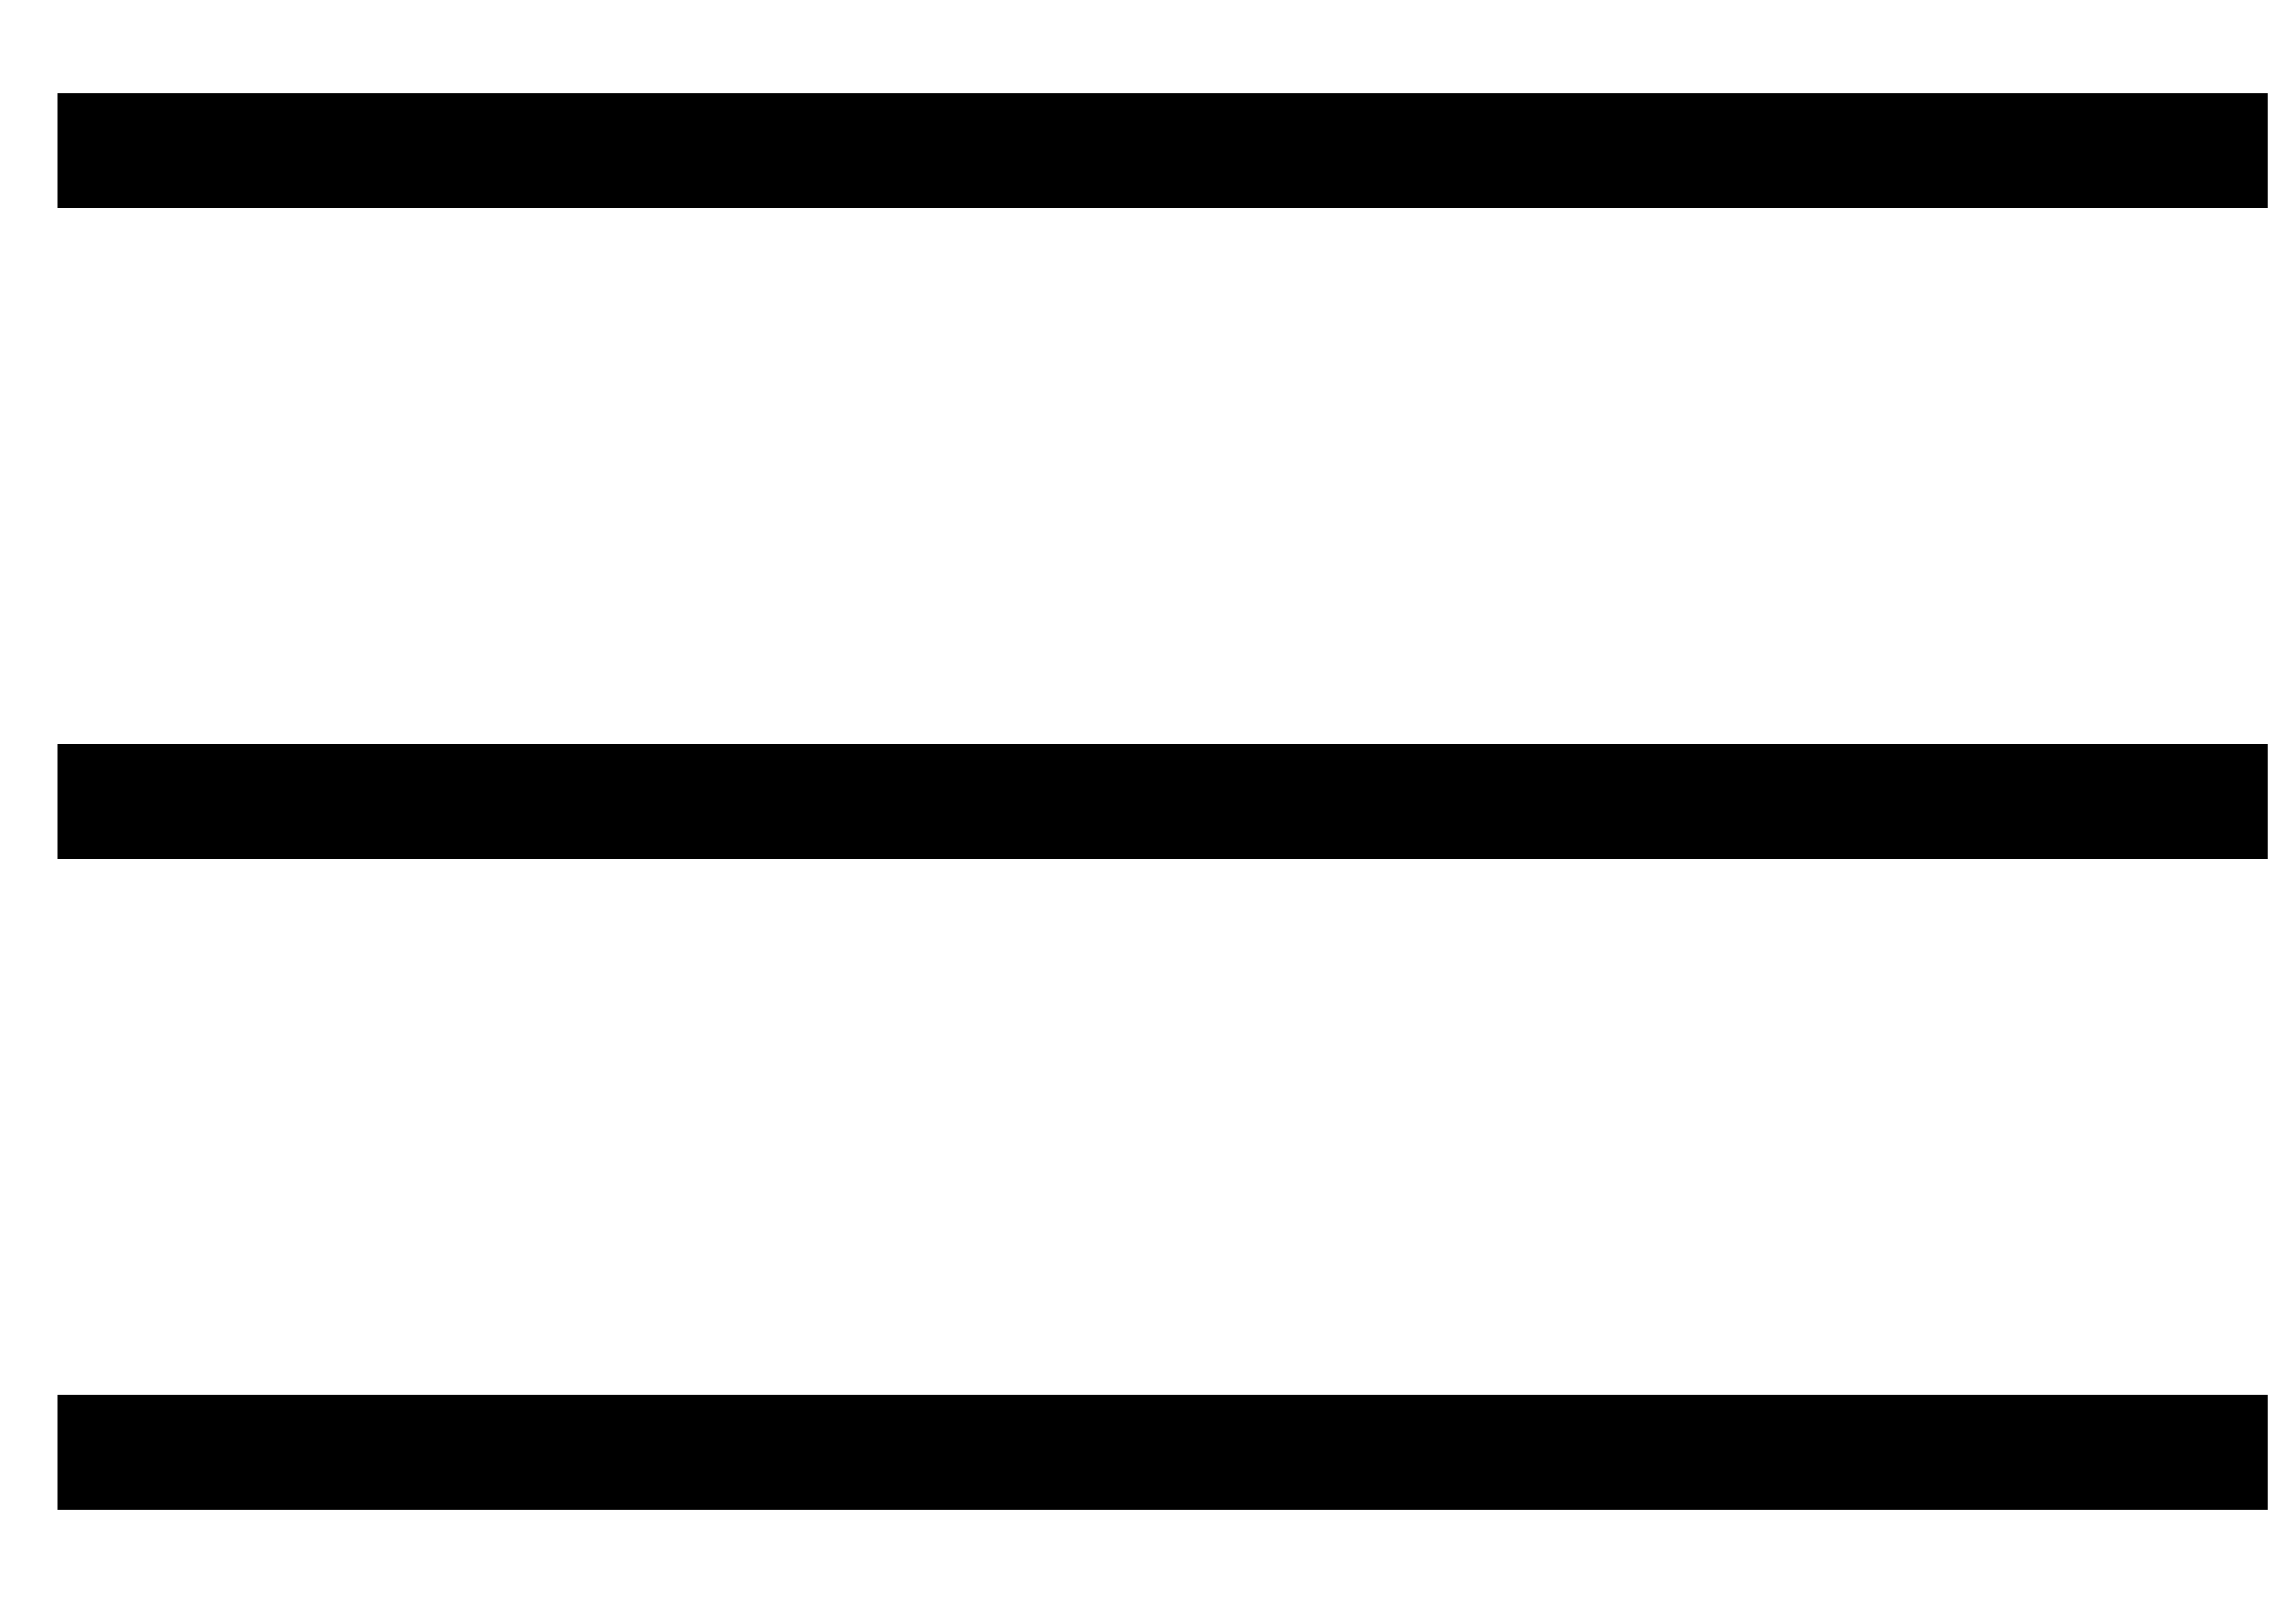
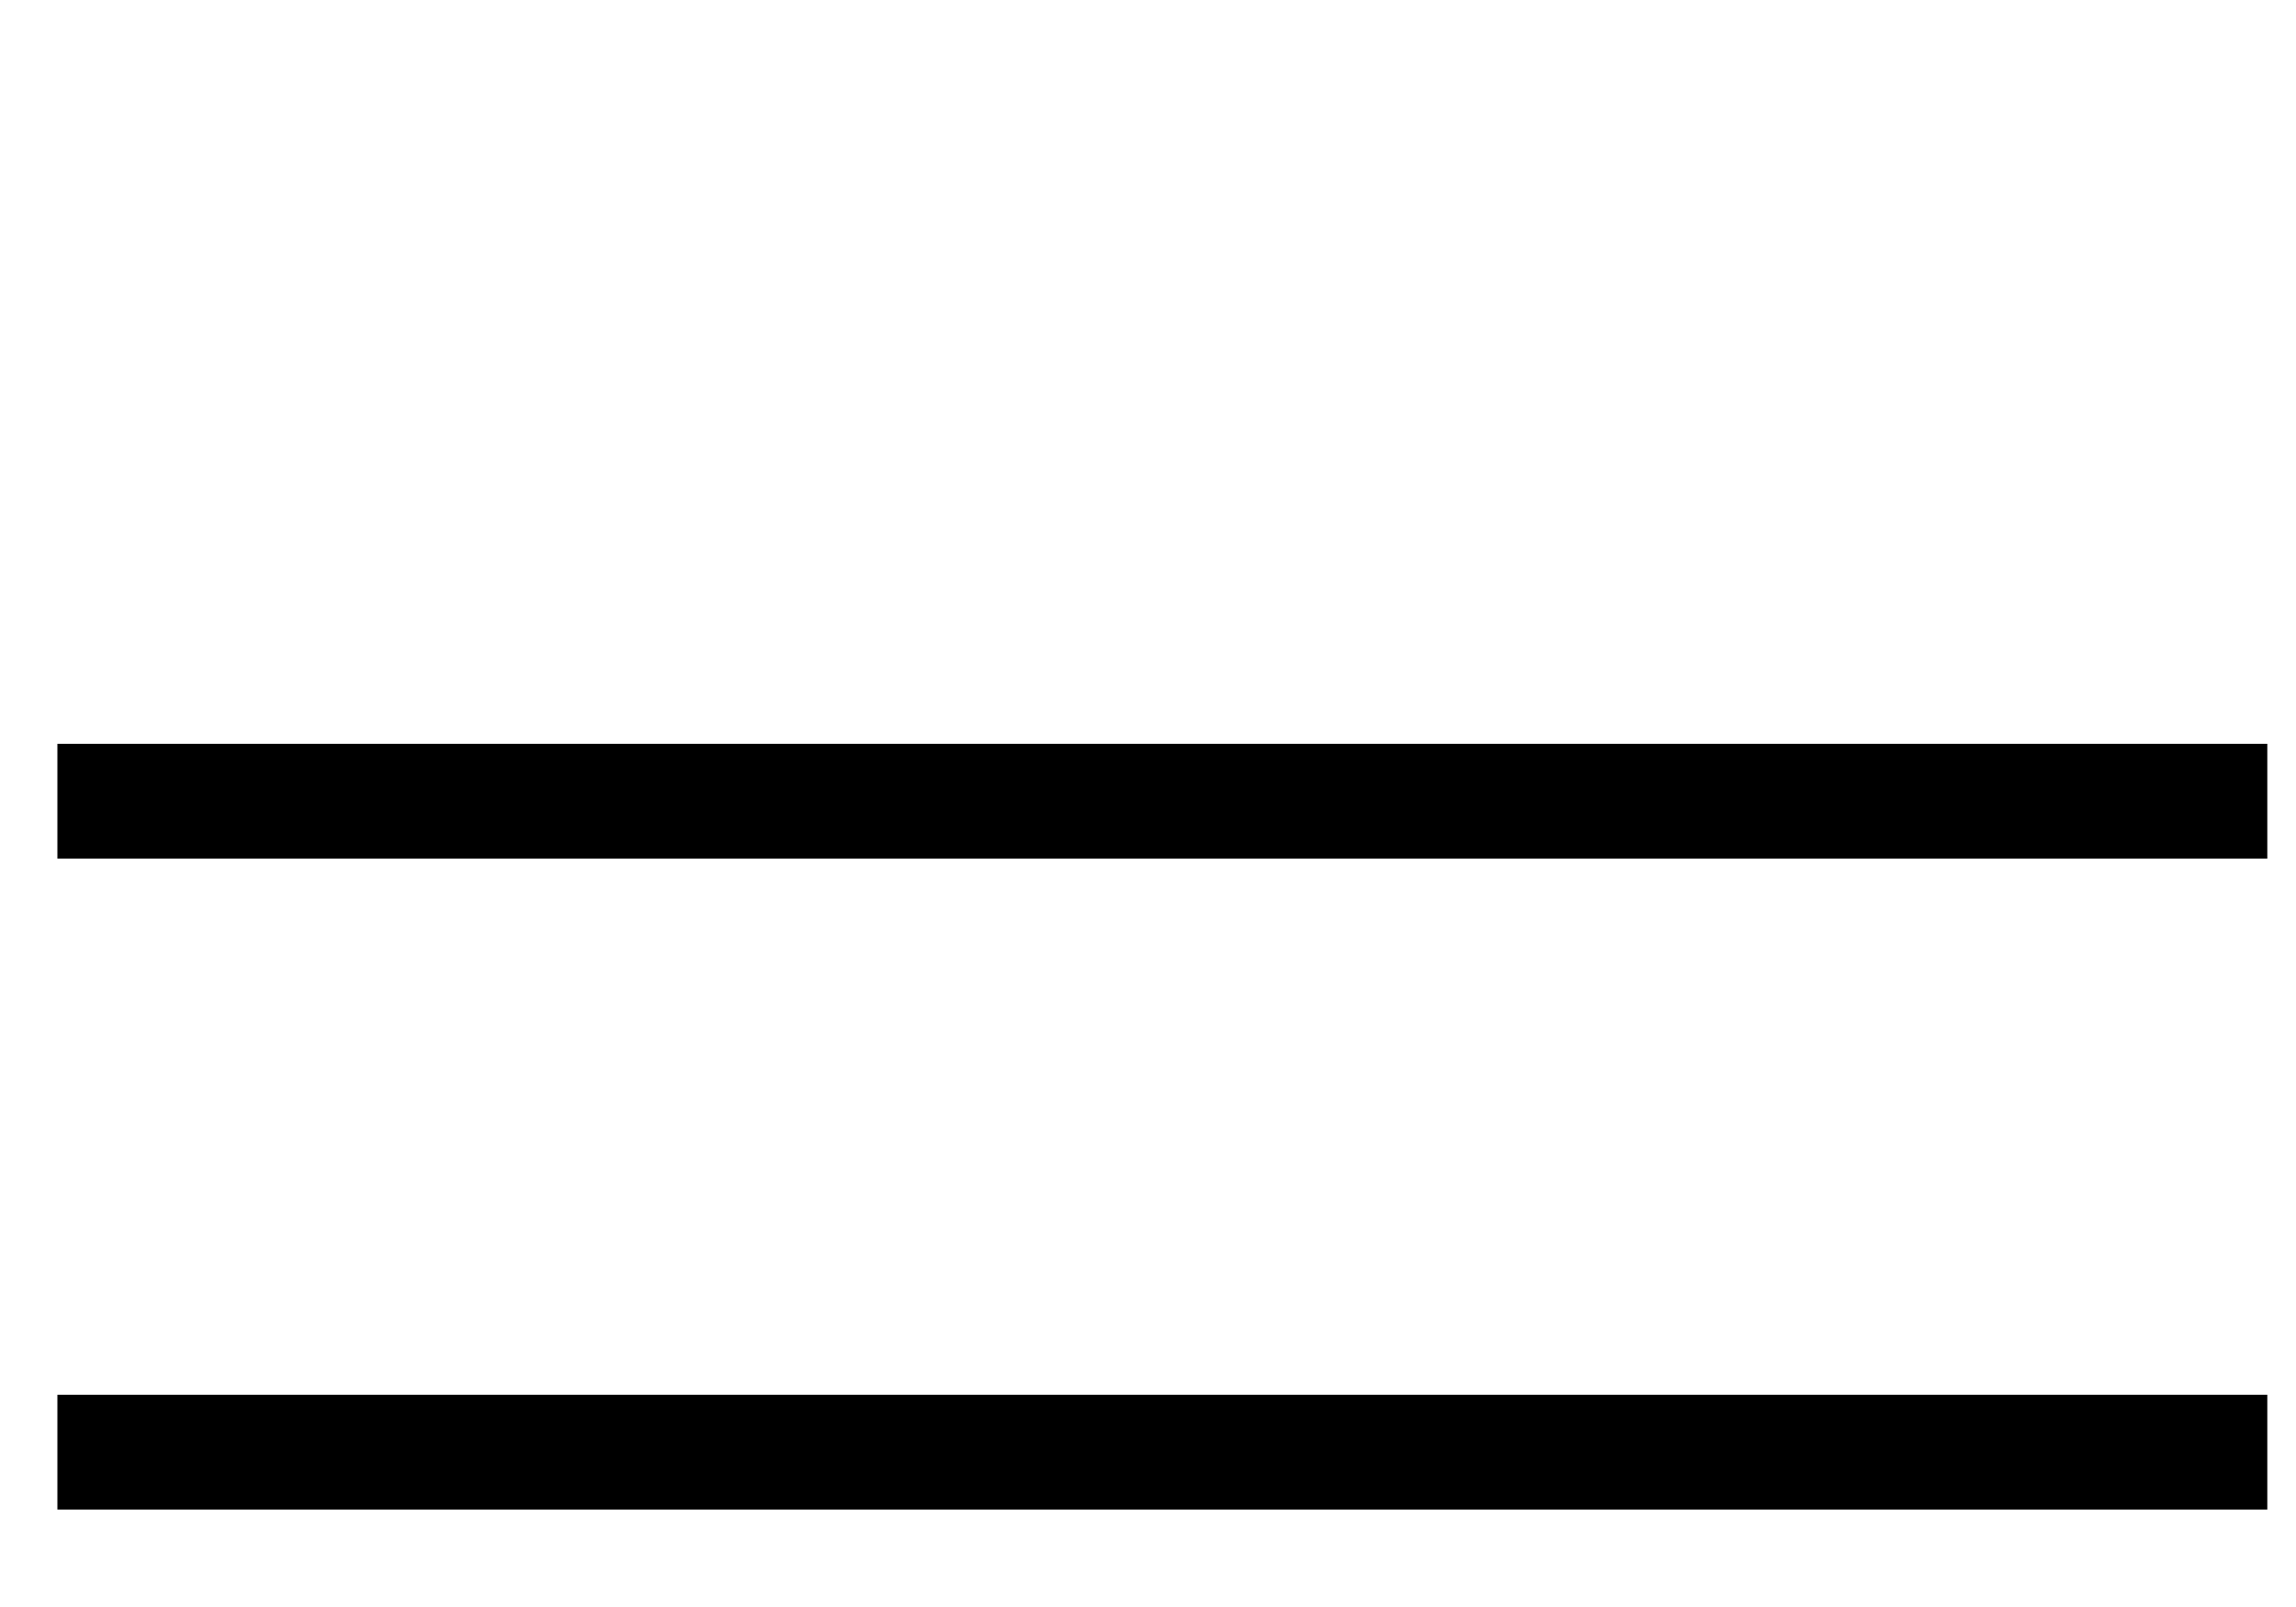
<svg xmlns="http://www.w3.org/2000/svg" width="20" height="14" viewBox="0 0 20 14" fill="none">
-   <path d="M0.5 1.309H19.75" stroke="black" />
  <path d="M0.5 6.98H19.75" stroke="black" />
  <path d="M0.5 12.651H19.75" stroke="black" />
</svg>